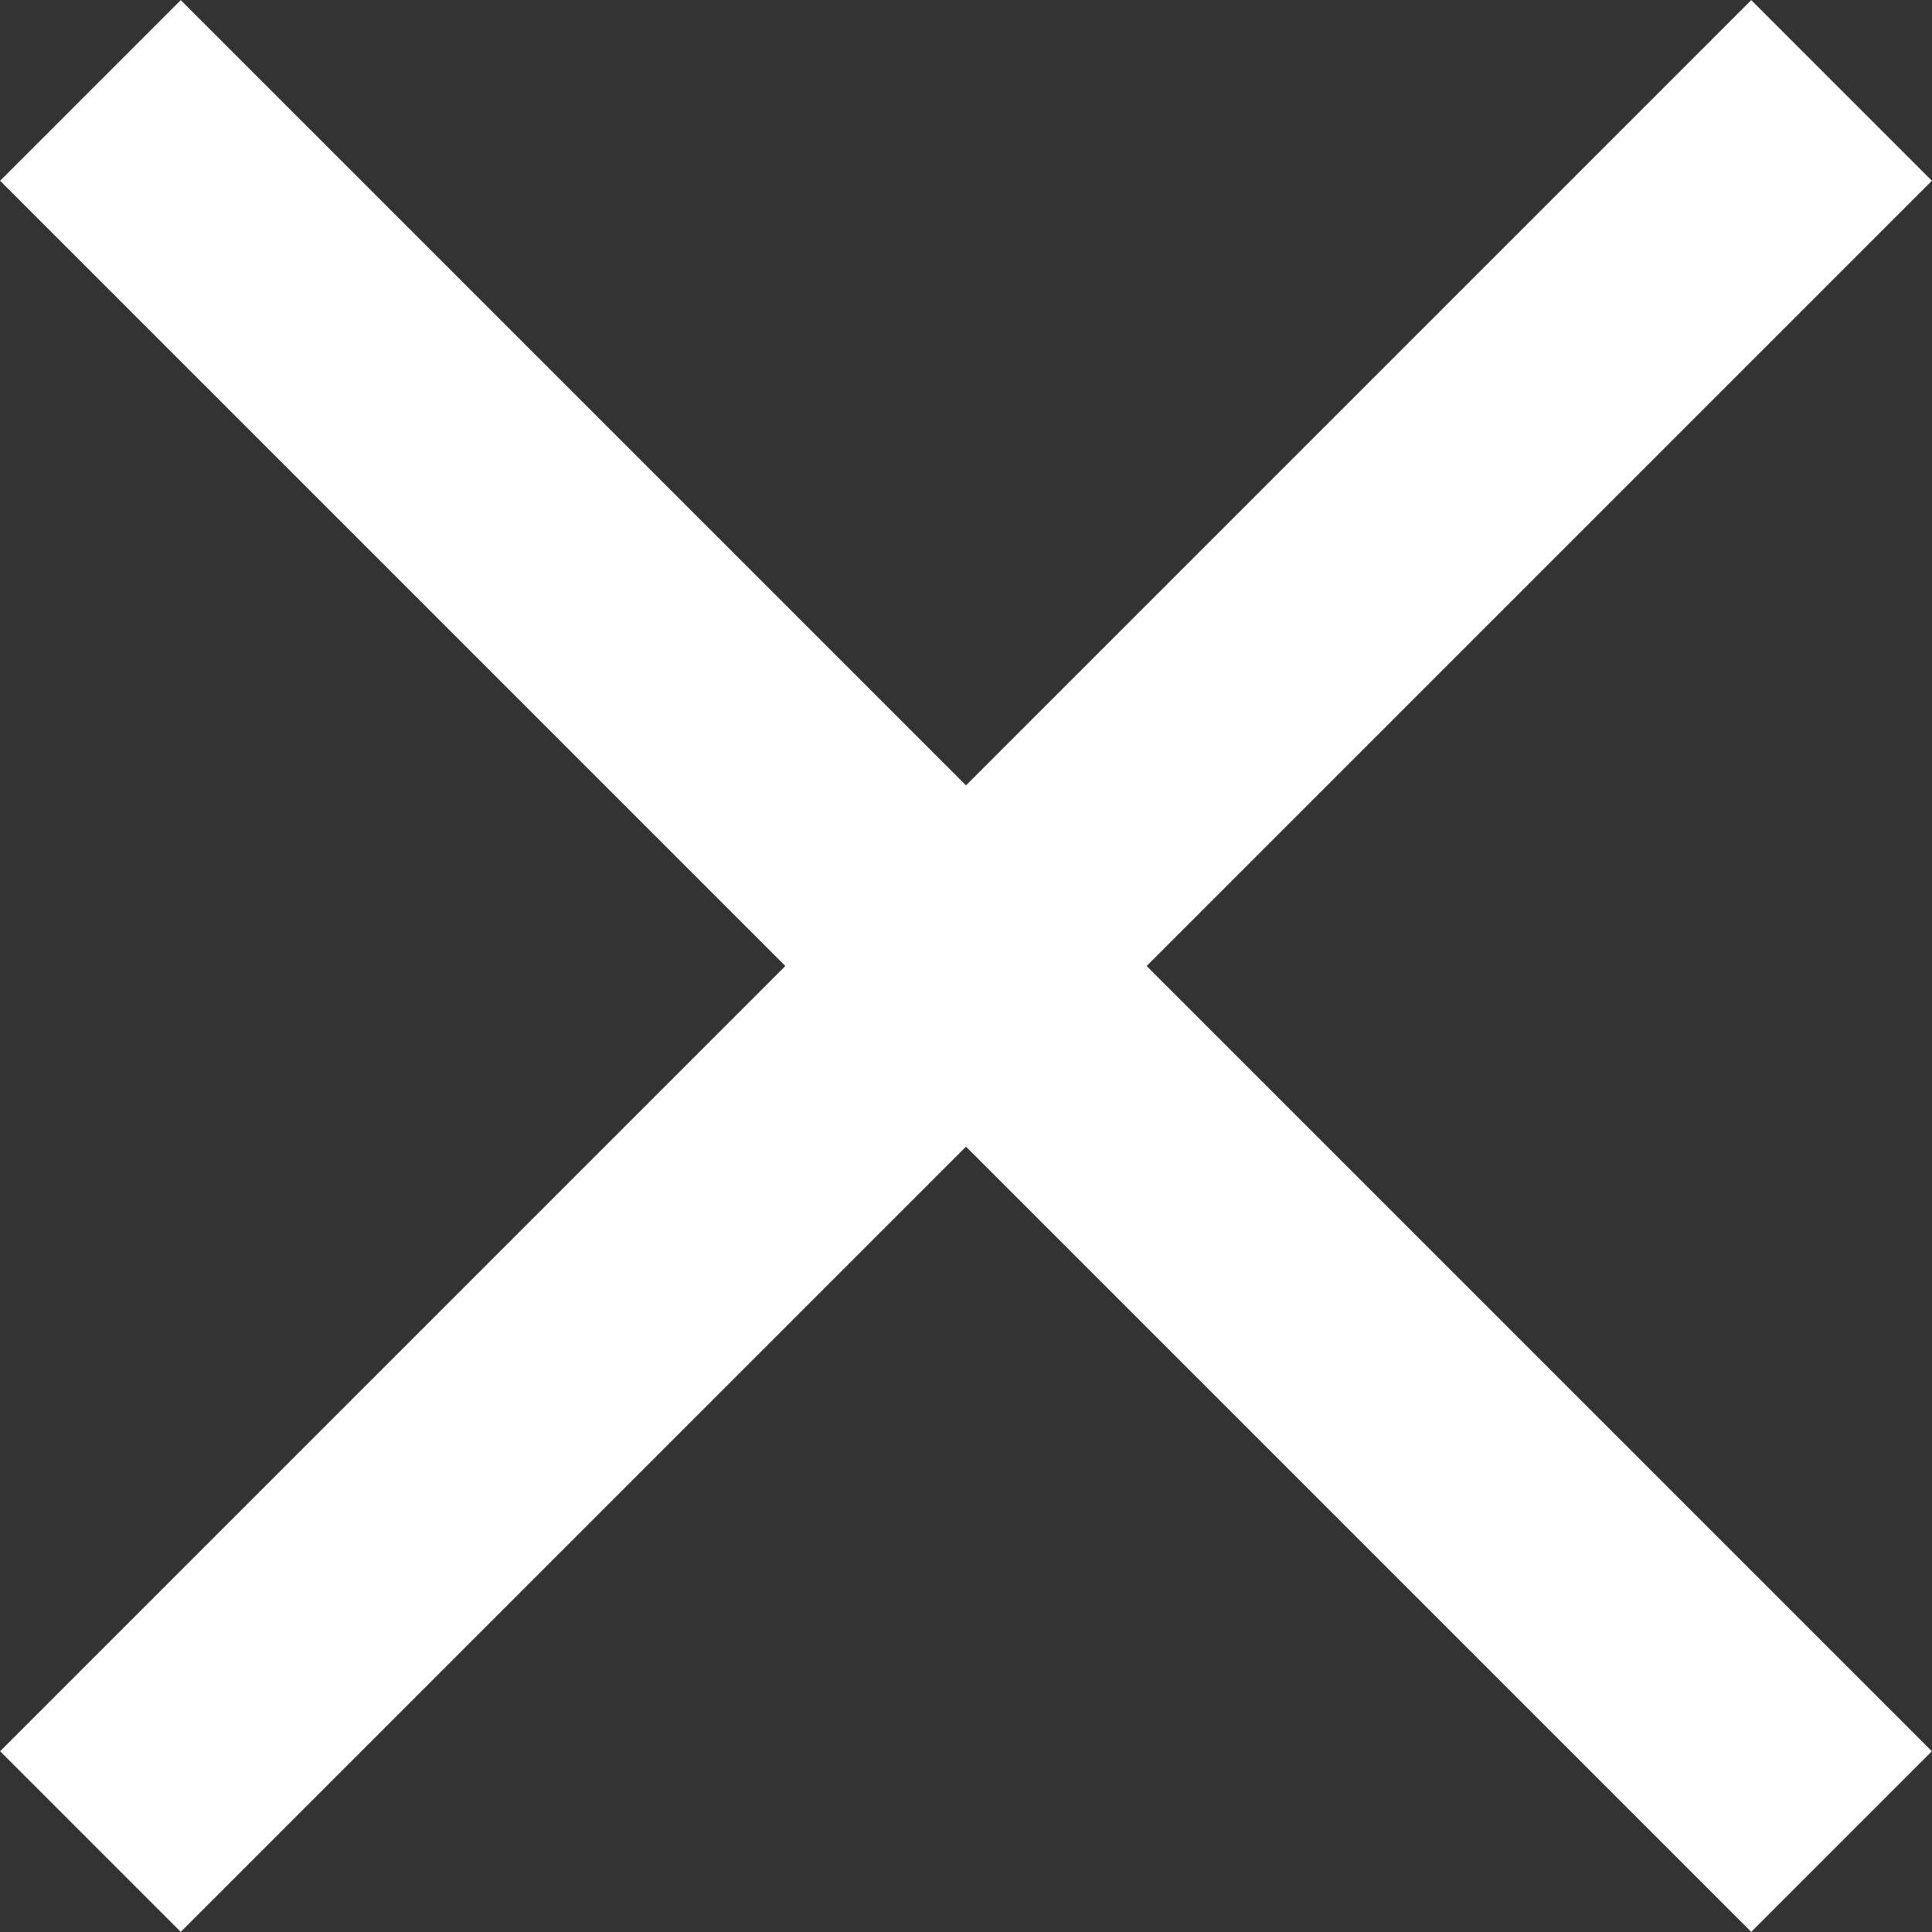
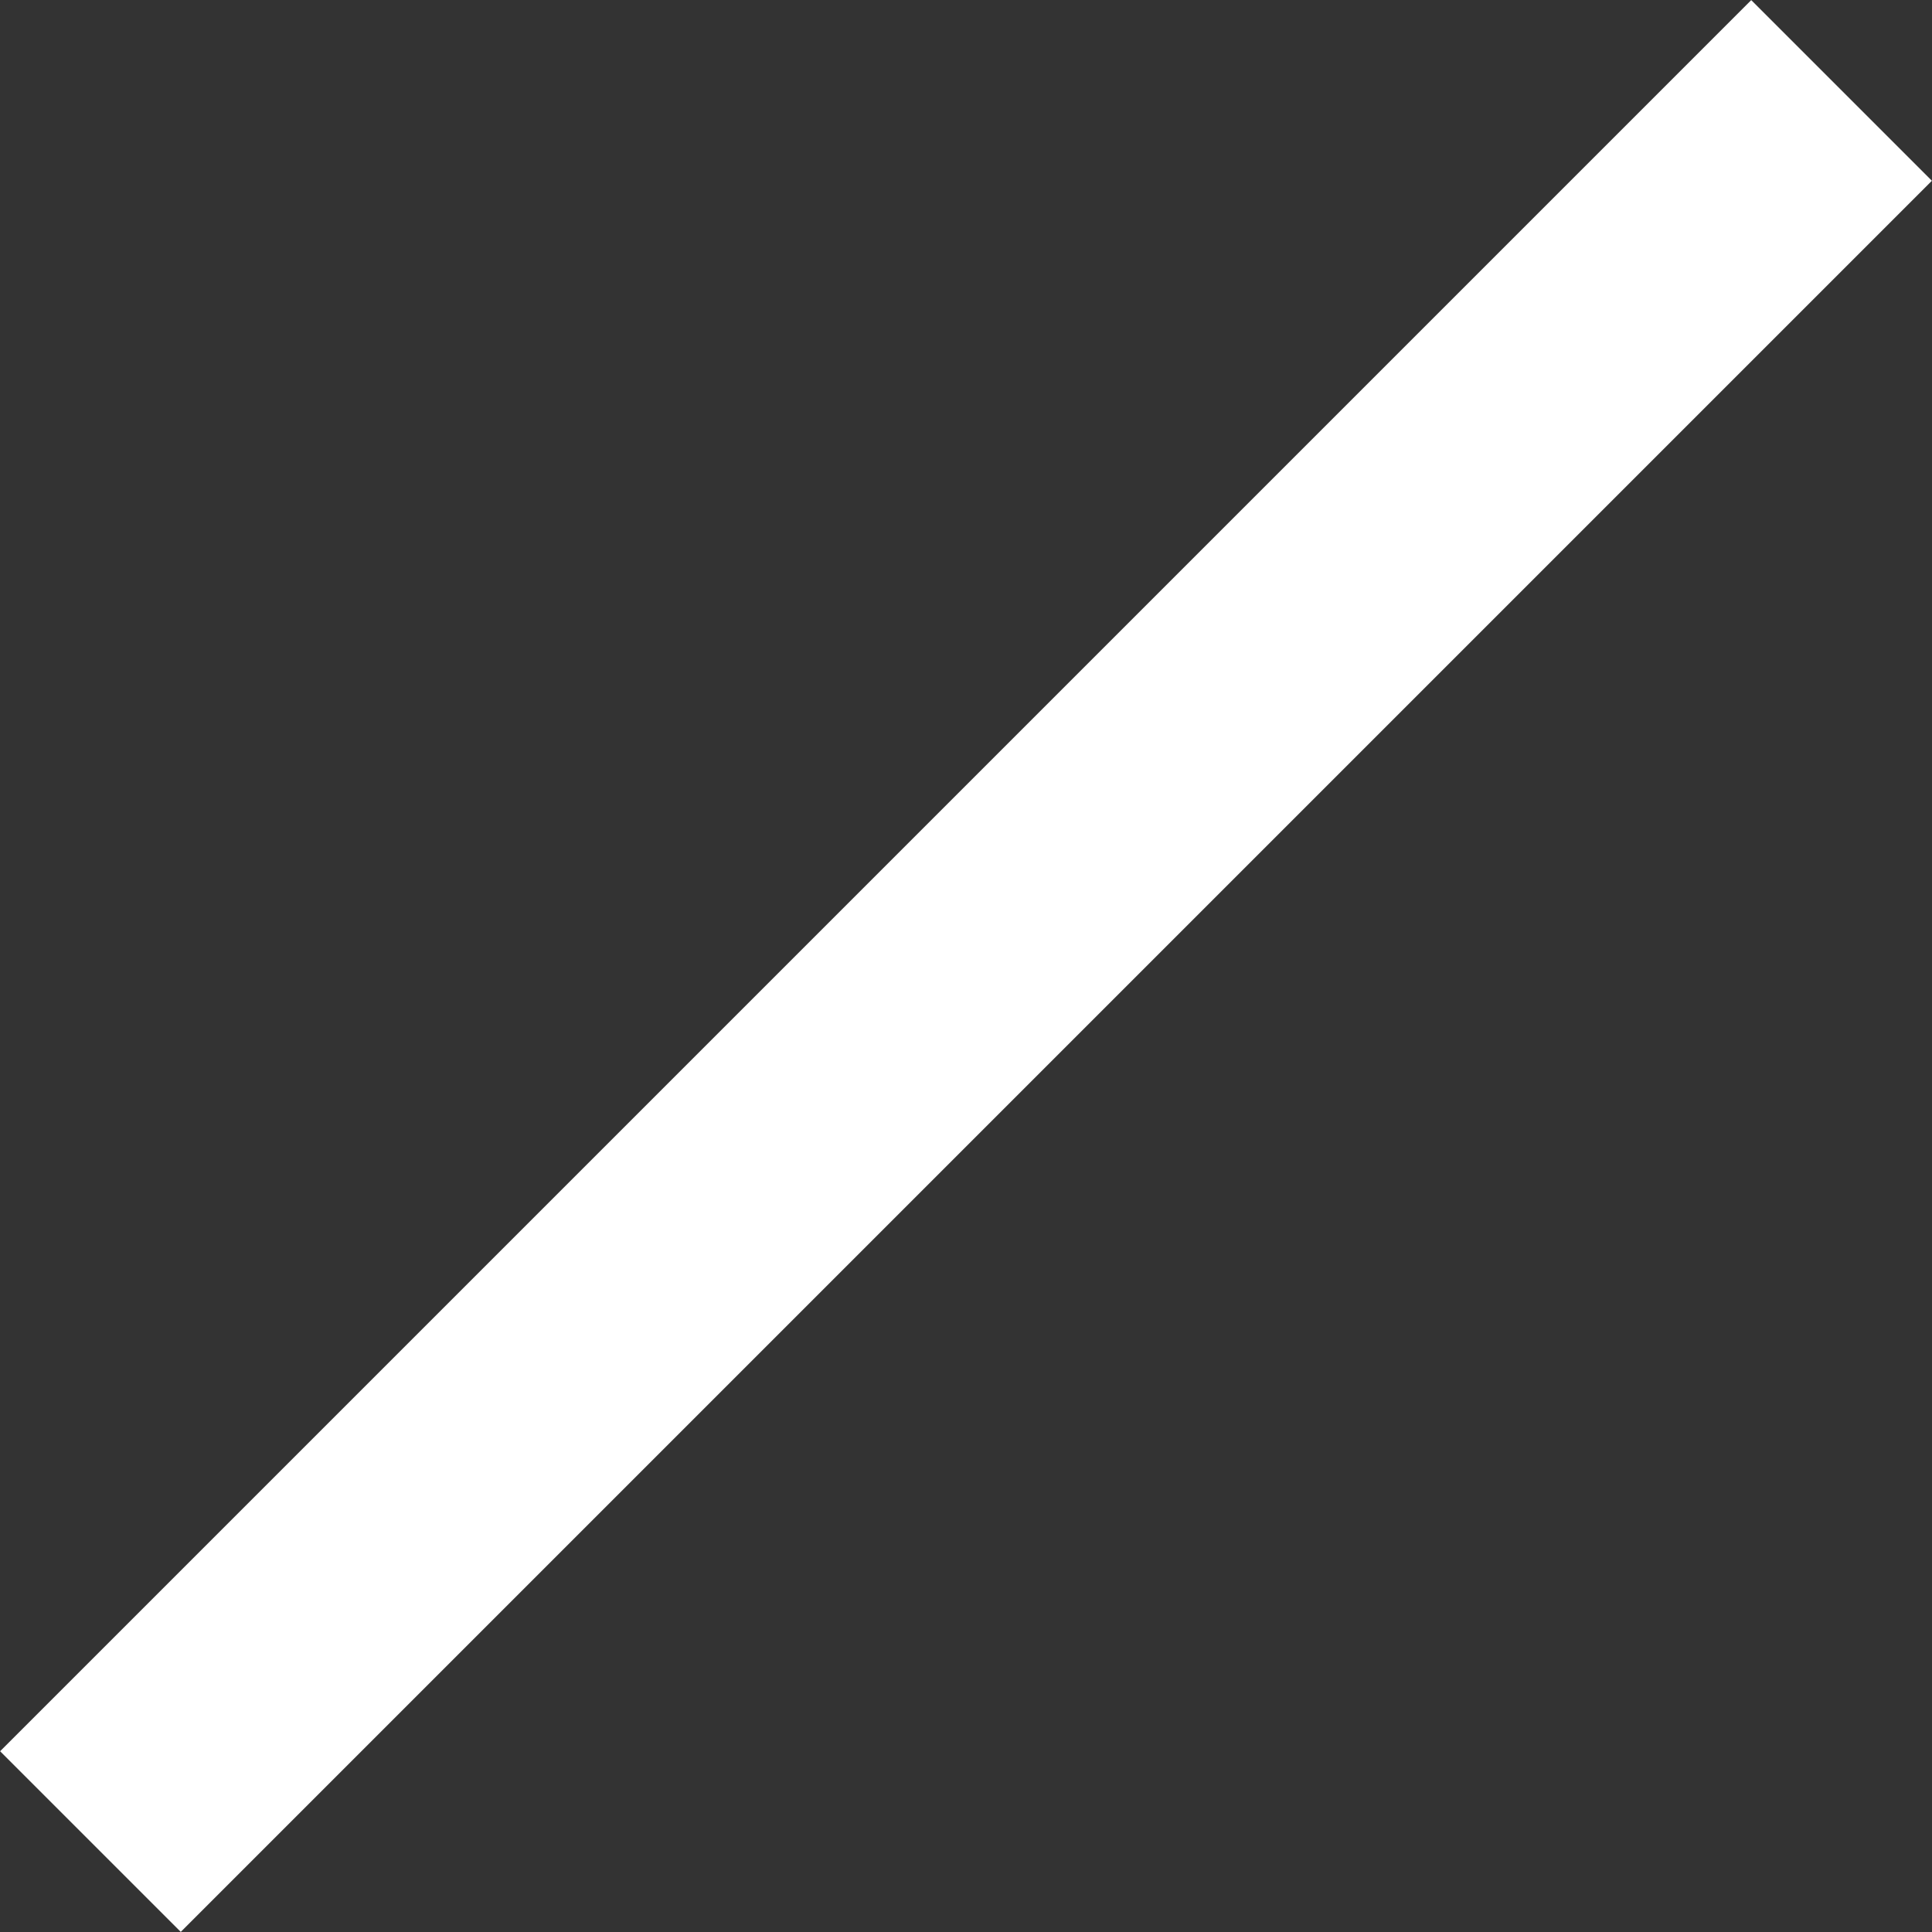
<svg xmlns="http://www.w3.org/2000/svg" id="Layer_1" data-name="Layer 1" viewBox="0 0 37.81 37.81">
  <rect x="0" y="0" width="37.81" height="37.81" fill="#333333" stroke="none" />
  <defs>
    <style>.cls-1{fill:none;stroke:#fff;stroke-width:5px;}</style>
  </defs>
-   <line class="cls-1" x1="1.77" y1="1.77" x2="36.04" y2="36.04" />
  <line class="cls-1" x1="36.04" y1="1.77" x2="1.77" y2="36.04" />
</svg>